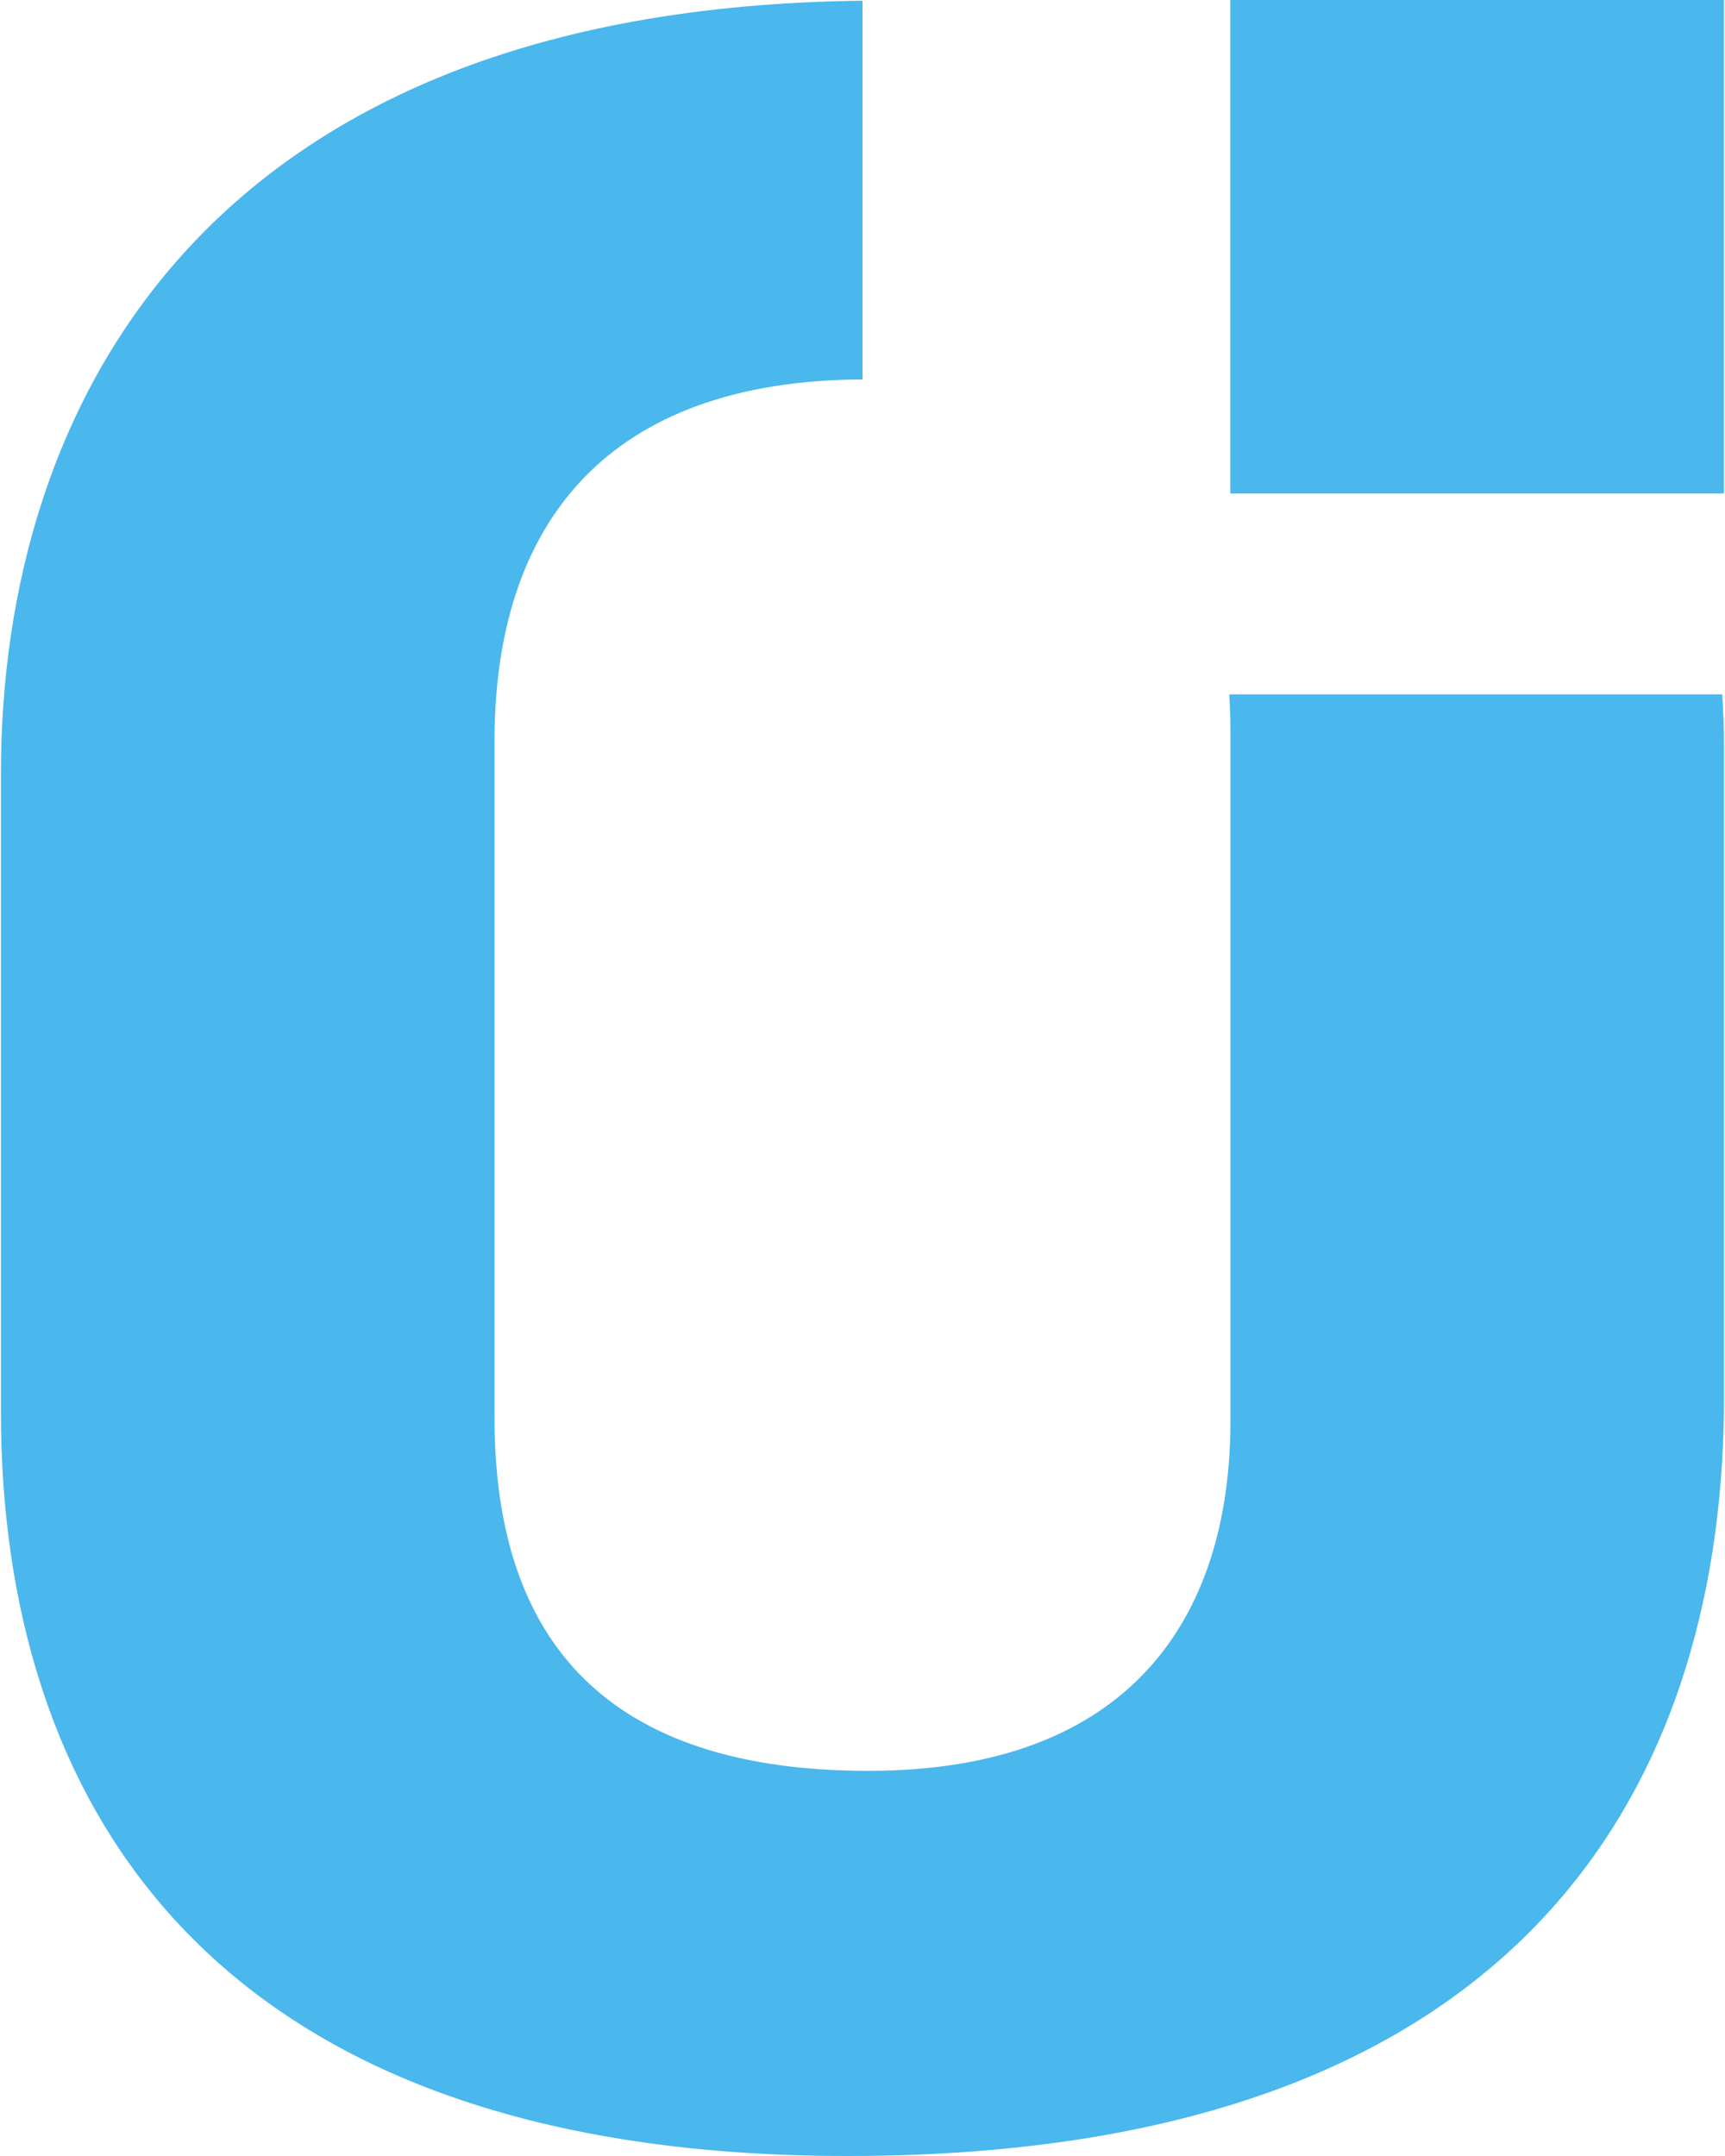
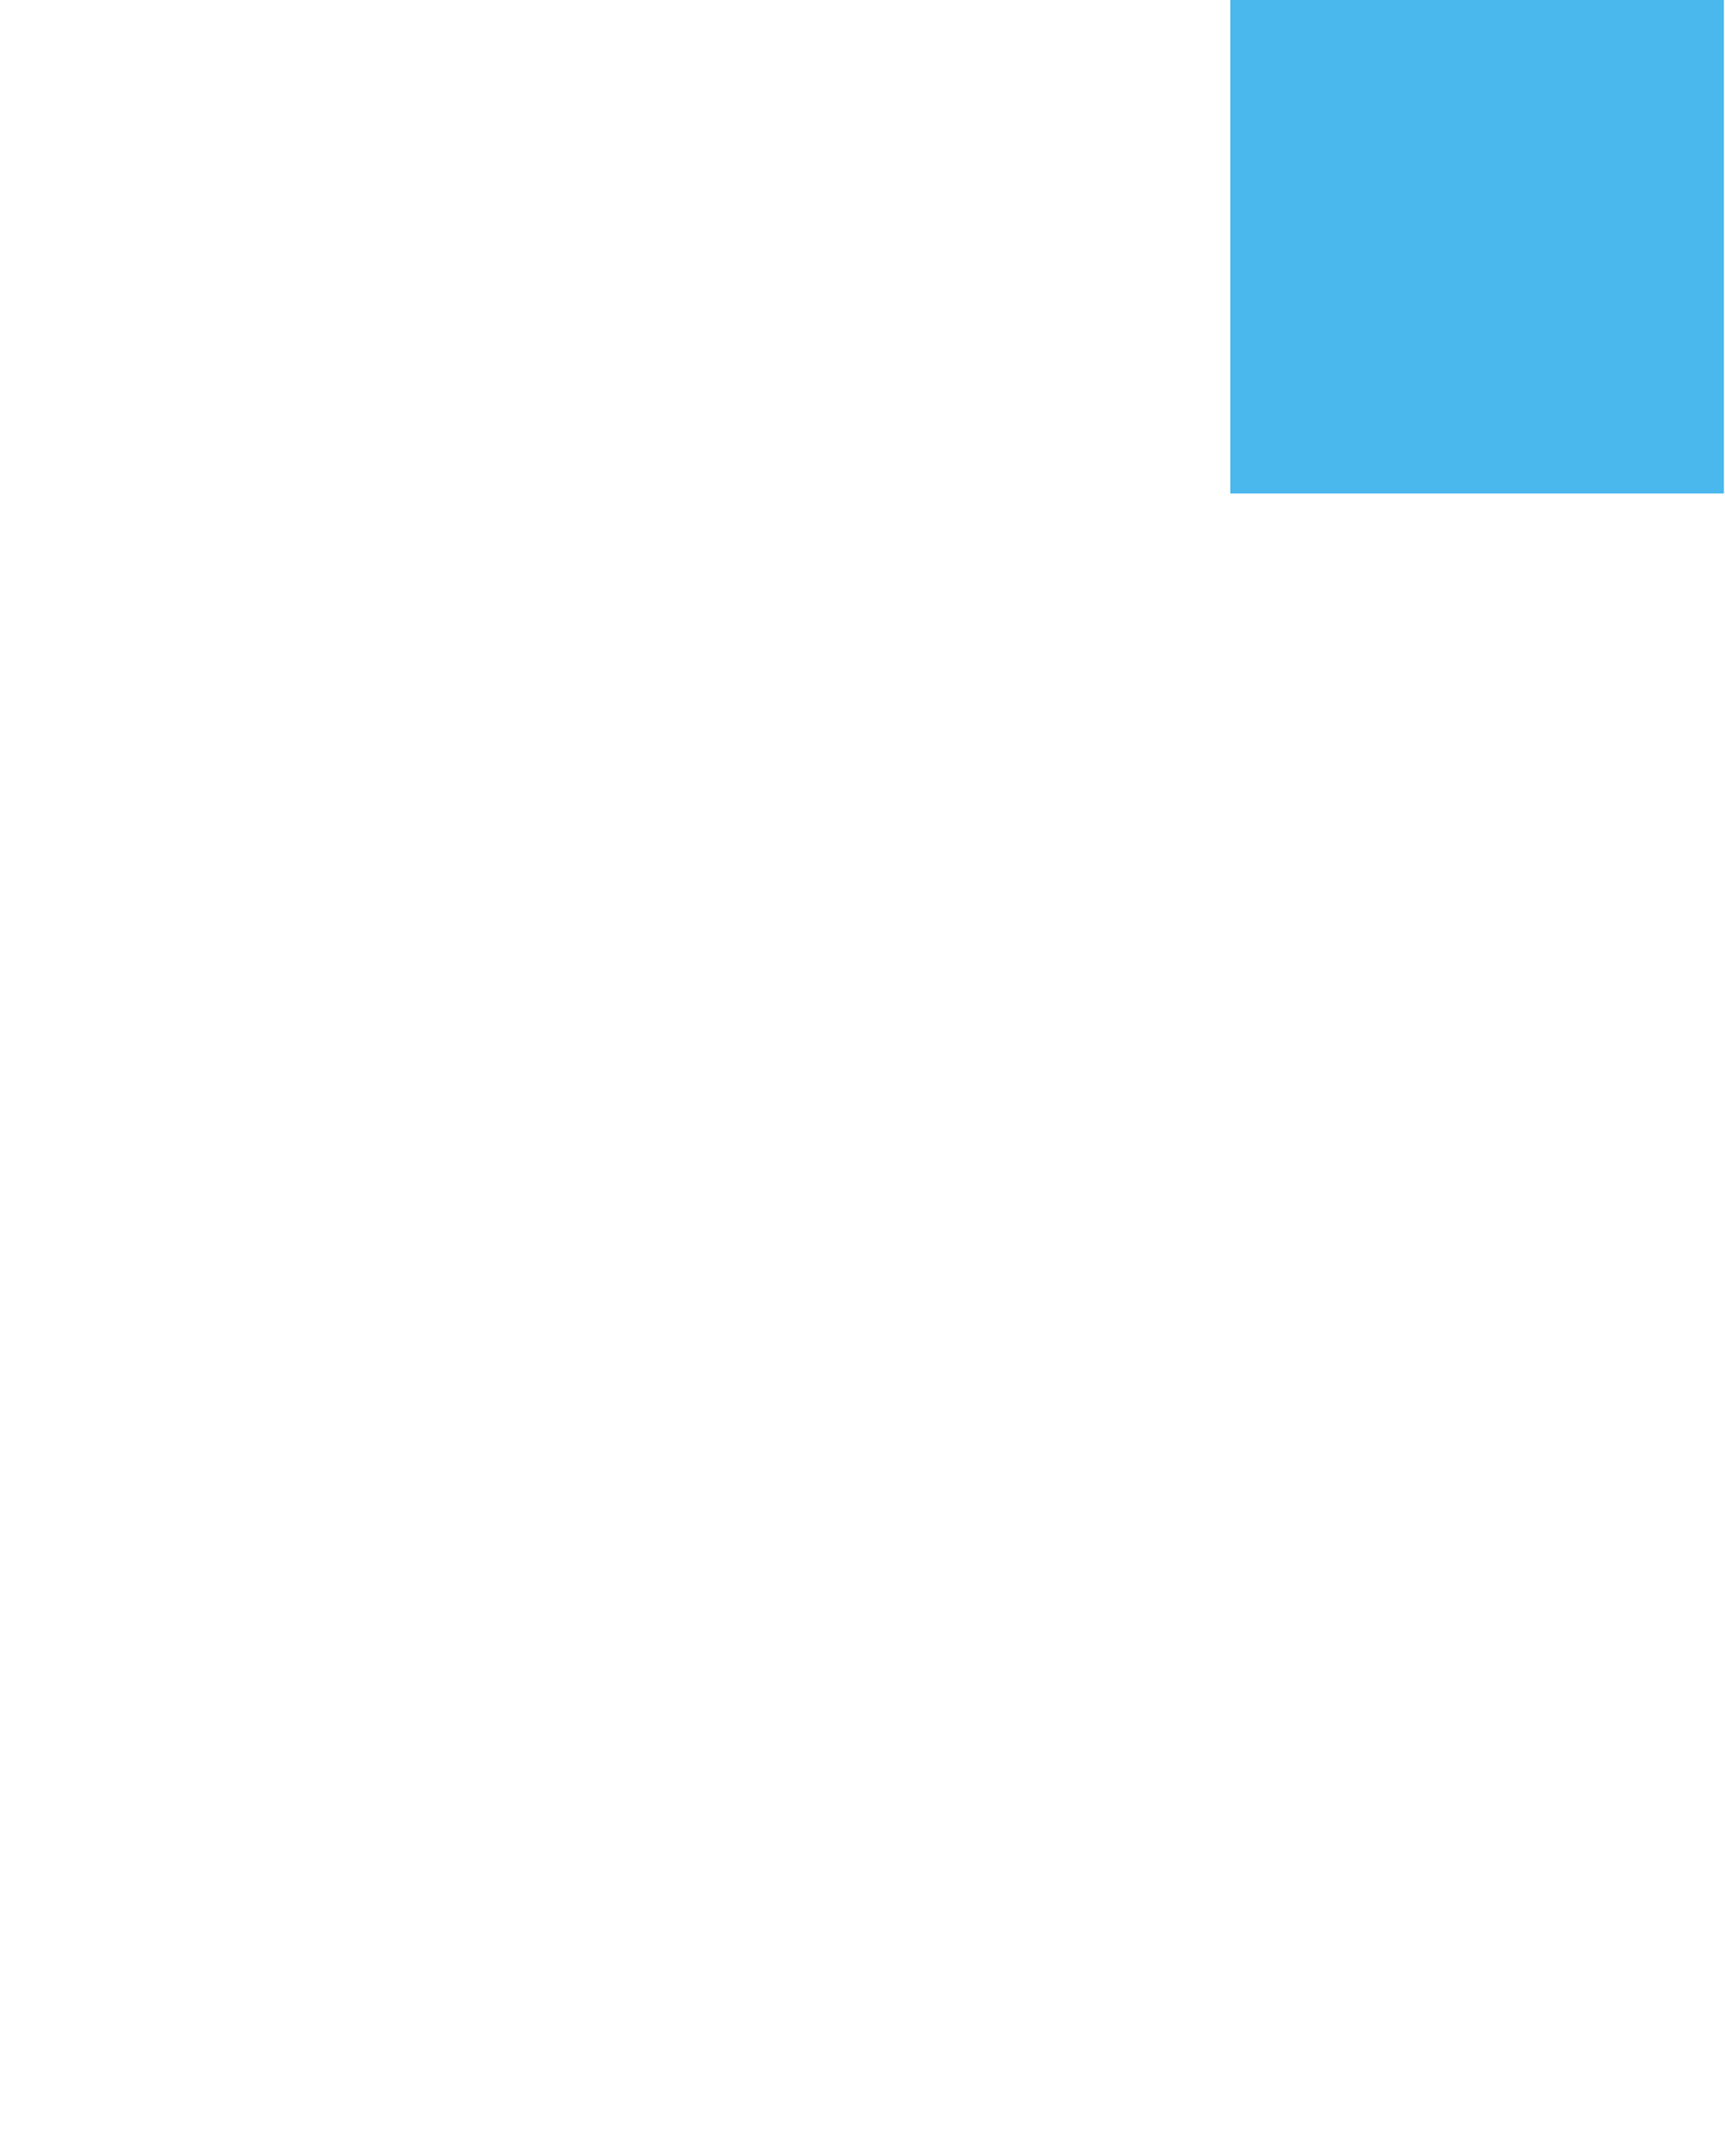
<svg xmlns="http://www.w3.org/2000/svg" version="1.1" id="Layer_1" x="0px" y="0px" width="400px" height="500px" viewBox="0 0 400 500" style="enable-background:new 0 0 400 500;" xml:space="preserve">
  <style type="text/css">
	.st0{fill:#4AB7ED;}
</style>
  <g>
    <rect x="285.29" class="st0" width="114.46" height="114.45" />
    <g>
-       <path class="st0" d="M285.04,161.03c0.19,2.88,0.28,5.81,0.28,8.79V329.5c0,46.01-23.59,81.18-83.94,81.18    c-60.34,0-86.71-29.76-86.71-81.86V171.86c0-50.54,26.18-83.61,85.33-83.87V0.17C46.68,1.89,0.22,94.84,0.22,179.3v148.17    C0.22,414.75,45.31,500,196.53,500c162.32,0,203.24-92.02,203.24-175.92V172.53c0-3.83-0.2-7.66-0.4-11.5H285.04z" />
-     </g>
+       </g>
  </g>
</svg>